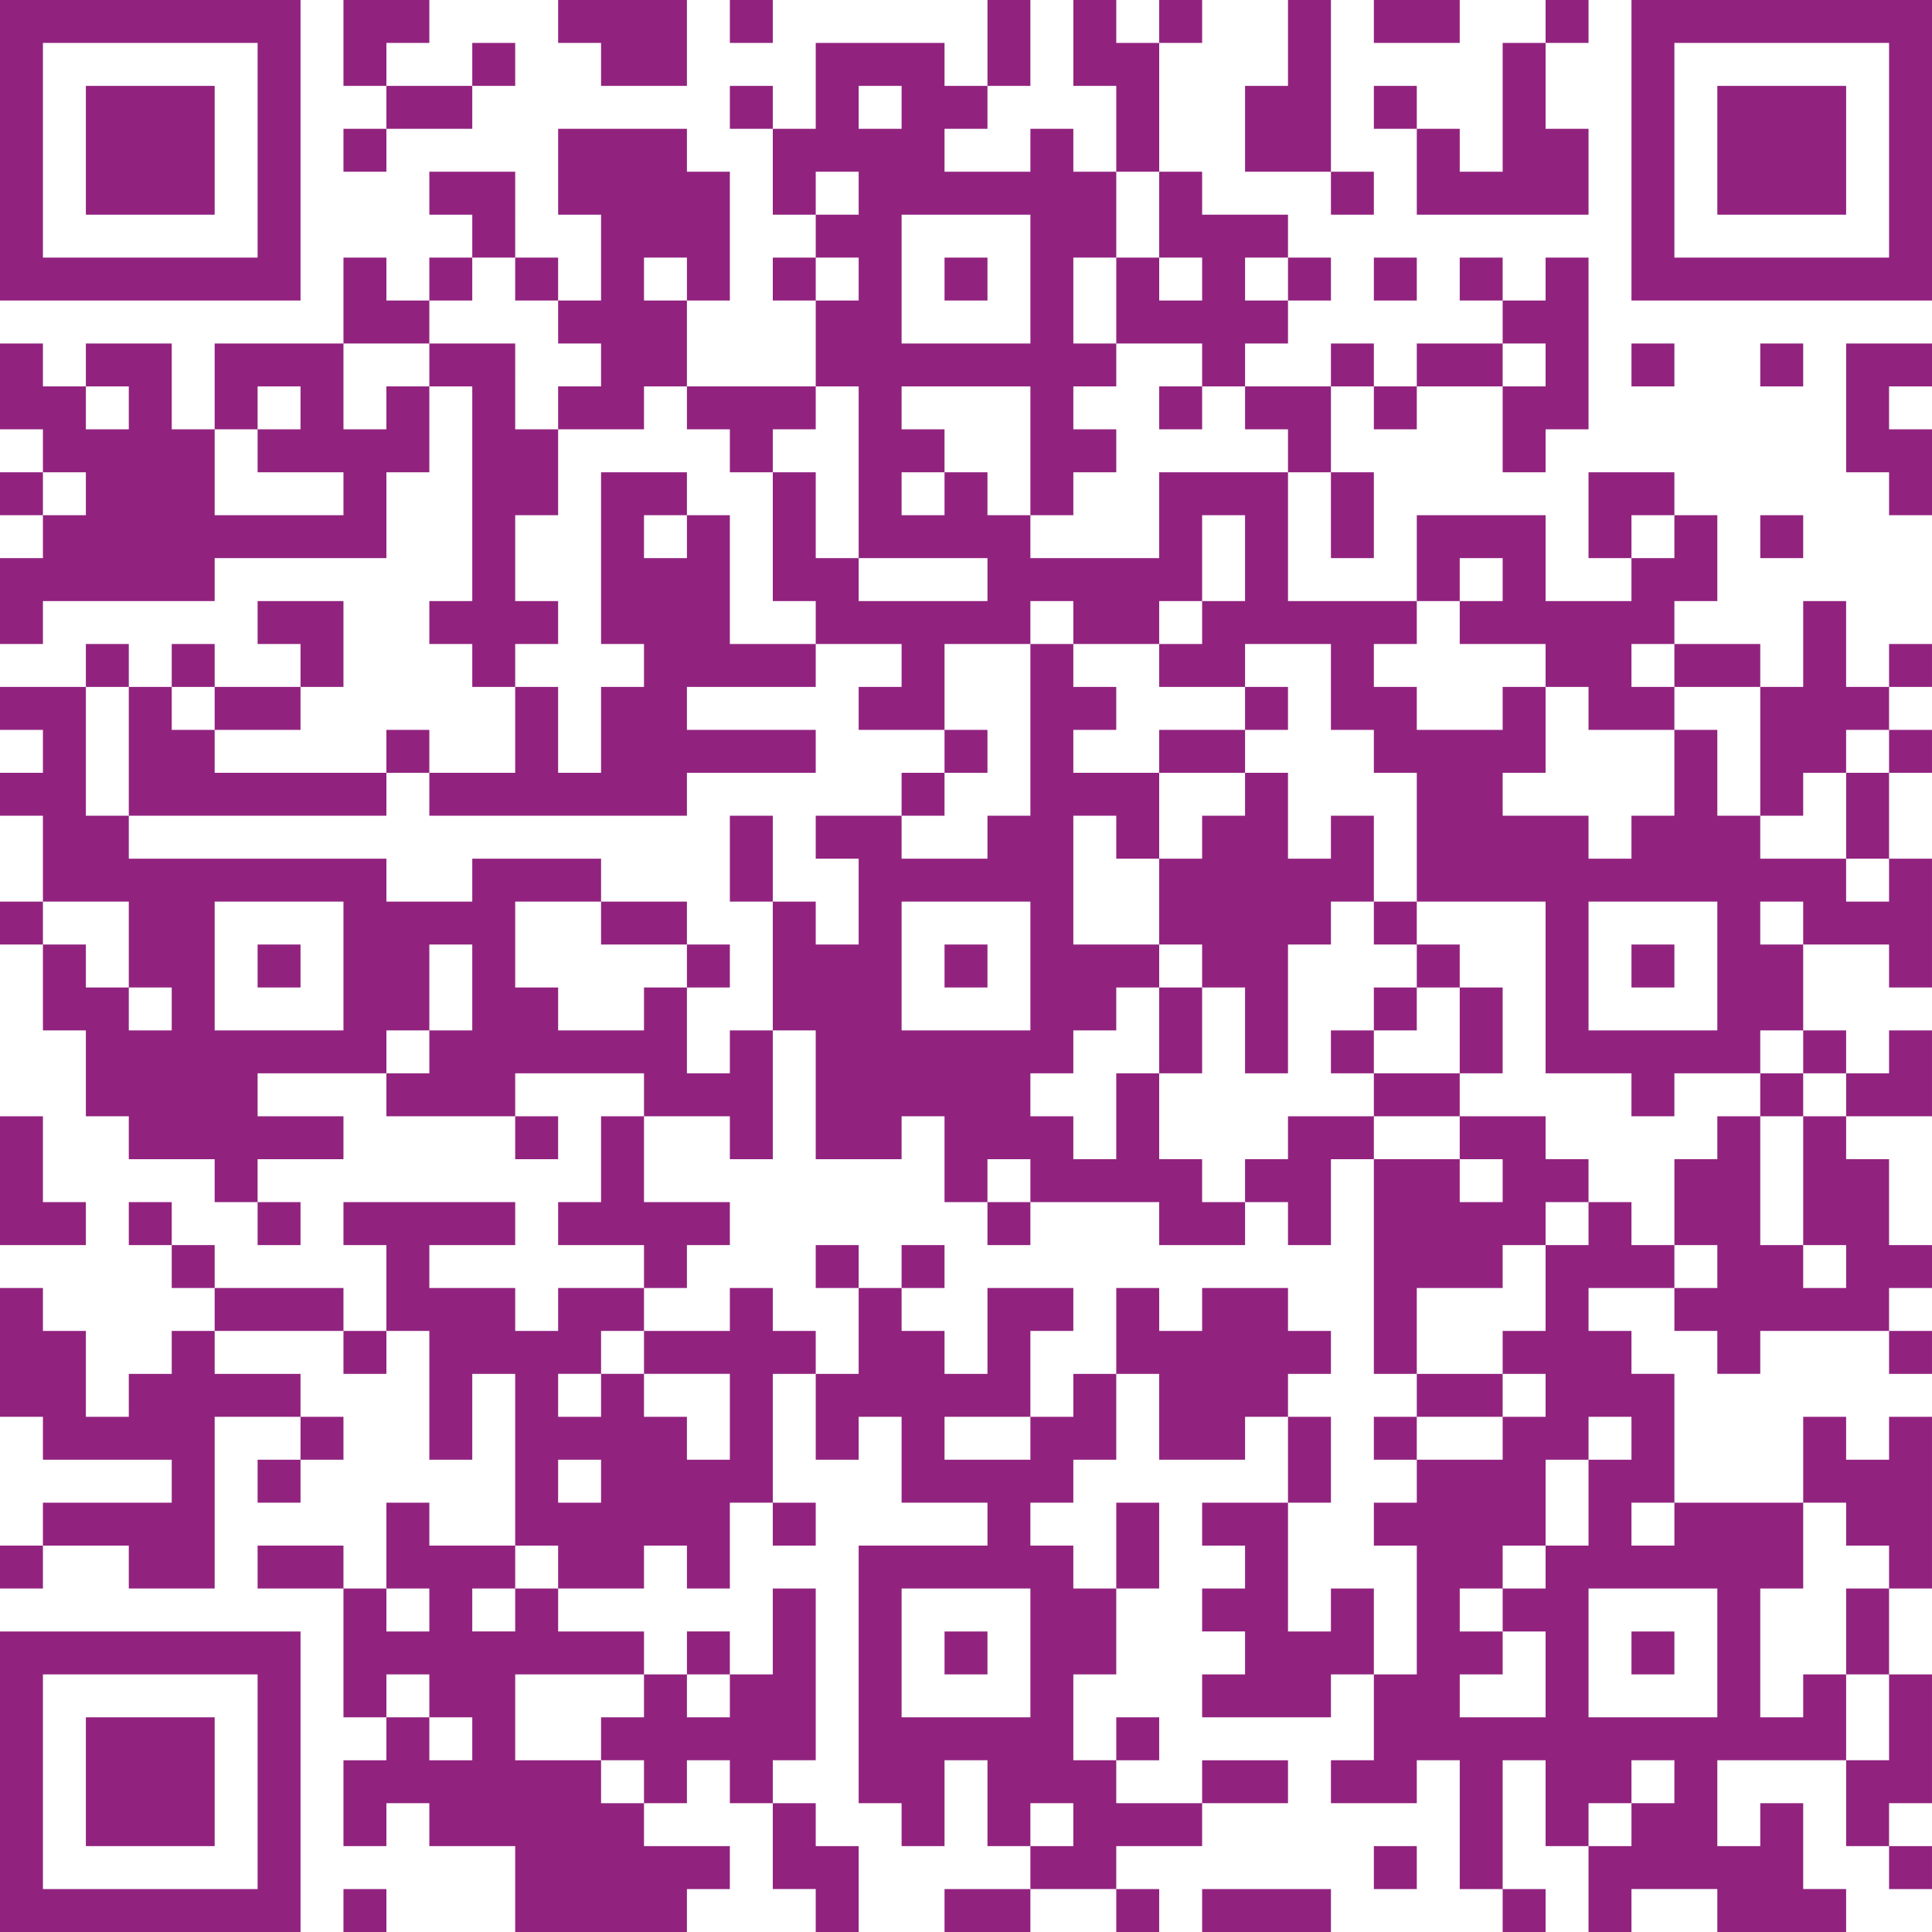
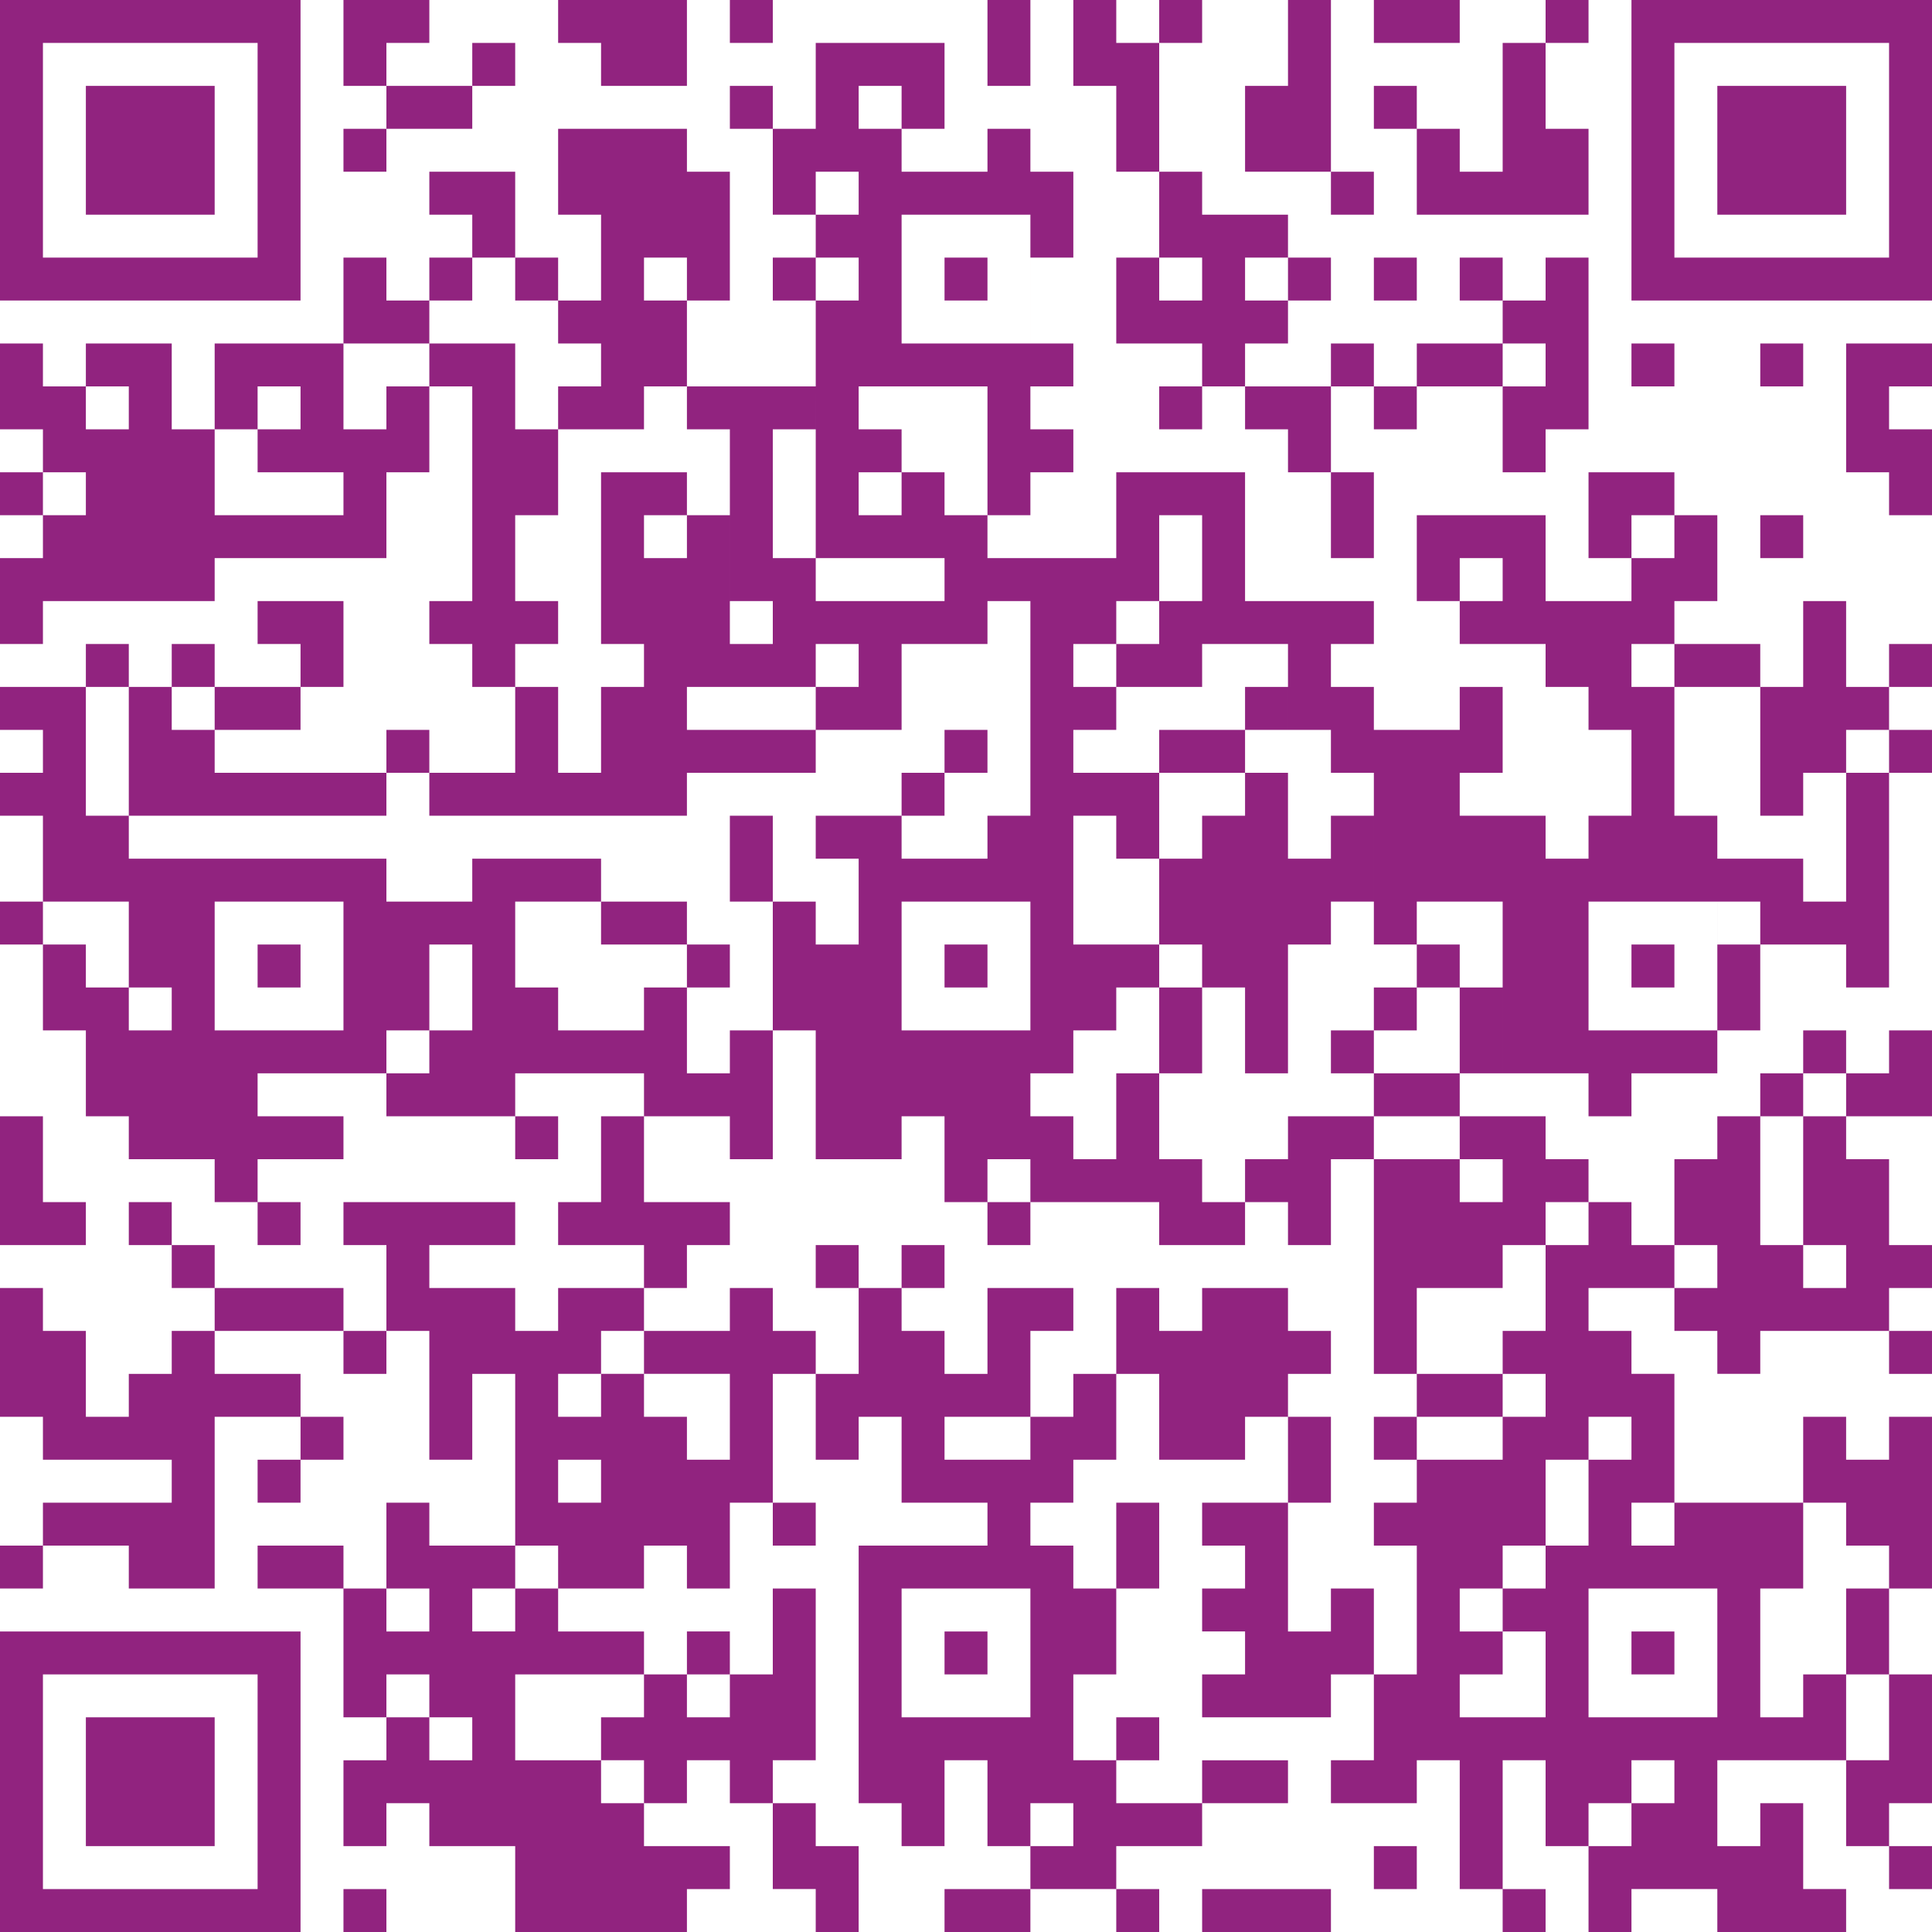
<svg xmlns="http://www.w3.org/2000/svg" viewBox="0 0 450 450">
-   <path fill="#91237f" d="M0 0v70h70V0H0zm80 0v20h10V10h10V0H80zm10 20v10h20V20H90zm20 0h10V10h-10v10zM90 30H80v10h10V30zm40-30v10h10v10h20V0h-30zm40 0v10h10V0h-10zm60 0v20h10V0h-10zm0 20h-10V10h-30v20h-10v20h10V40h10v10h-10v10h10v10h-10v20h10v40h30v10h-30v-10h-10v-20h-10v30h10v10h20v10h-10v10h20v-20h20v-10h10v10h20v-10h10v-20h10v20h-10v10h-10v10h20v-10h20v20h10v10h10v30h30v40h20v10h10v-10h20v-10h10v-20h-10v-10h10v10h20v10h10v-30h-10v10h-10v-10h-20v-10h-10v-20h-10v20h-10v10h-10v-10h-20v-10h10v-20h-10v10h-20v-10h-10v-10h10v-10h-30v-30h-30v20h-30v-10h-10v-10h-10v10h-10v-10h10v-10h-10V90h30v30h10v-10h10v-10h-10V90h10V80h-10V60h10V40h-10V30h-10v10h-20V30h10V20zm30 20h10V10h-10V0h-10v20h10v20zm10-30h10V0h-10v10zm0 30v20h10v10h-10V60h-10v20h20v10h10V80h10V70h-10V60h10V50h-20V40h-10zm30 20v10h10V60h-10zm-10 30v10h10v10h10V90h-20zm20 0h10V80h-10v10zm10 0v10h10V90h-10zm10 0h20V80h-20v10zm20-10h10v10h-10v20h10v-10h10V60h-10v10h-10v10zm0-10V60h-10v10h10zm-40 40v20h10v-20h-10zm-30-20h-10v10h10V90zm50 50h10v-10h10v10h-10v10h20v10h10v10h20v-10h-10v-10h10v-10h10v-20h-10v10h-10v10h-20v-20h-30v20zm50-10v-10h10v-10h-20v20h10zm10 20v10h20v-10h-20zm20 10v30h10v-10h10v-10h10v-10h-10v-20h-10v20h-10zm30 0h10v-10h-10v10zm0 10v10h10v-10h-10zm0 10h-10v20h10v-20zm-20 60v10h10v-10h-10zm10 10v10h20v-20h-10v10h-10zm0 10h-10v30h10v10h-10v-10h-10v-30h-10v10h-10v20h10v10h-10v10h10v10h10v-10h30v-10h10v-10h-10v-20h-10v-10zm10 50v10h10v-10h-10zm-50-10v-10h-10v-10h-10v10h-10v20h-10v10h10v10h-10v10h-20v10h-10v10h10v30h-10v20h-10v10h20v-10h10v30h10v-30h10v20h10v-10h10v-10h10v10h-10v10h-10v20h10v-10h20v10h30v-10h-10v-20h-10v10h-10v-20h30v-20h-10v10h-10v-30h10v-20h-30v10h-10v-10h10v-30h-10v-10h-10v-10h20zm30 50h10v10h10v10h10v-40h-10v10h-10v-10h-10v20zm20 20h-10v20h10v-20zm0 20v20h-10v20h10v-10h10v-30h-10zm0 40v10h10v-10h-10zm-90 10v10h10v-10h-10zm-30-50v-20h-10v10h-10v-30h-20v10h10v10h-10v10h10v10h-10v10h30v-10h10zm-20-40h10v-20h-10v20zm0-20v-10h10v-10h-10v-10h-20v10h-10v-10h-10v20h10v20h20v-10h10zm-40-10h-10v10h-10v10h-20v-10h20v-20h10v-10h-20v20h-10v-10h-10v-10h-10v20h-10v20h10v-10h10v20h20v10h-30v60h10v10h10v-20h10v20h10v-10h10v10h-10v10h20v-10h20v-10h-20v-10h-10v-20h10v-20h-10v-10h-10v-10h10v-10h10v-20zm0 50h10v-20h-10v20zm0 40h10v-10h-10v10zm20 10h20v-10h-20v10zm-20 20v10h10v-10h-10zm-20 0h-20v10h20v-10zm-50-120v-10h-10v-10h-10v10h-20v10h20v20h-10v-10h-10v-10h-10v10h-10v-10h10v-10h10v-10h-20v10h-10v-10h-20v-10h20v-10H80v10h10v20h10v30h10v-20h10v40h10v10h20v-10h10v10h10v-20h10v-30h10zm-10 30v10h10v-10h-10zm-50 20h-10v10h-10v-10h10v-10h-20v-10H90v20h10v10H90v-10H80v30h10v-10h10v10h10v10h-10v-10H90v10H80v20h10v-10h10v10h20v20h40v-10h10v-10h-20v-10h-10v-10h-20v-20h30v-10h-20v-10zm20 20v10h-10v10h10v10h10v-10h10v10h10v-10h10v-40h-10v20h-10v10h-10v-10h-10zm10 0h10v-10h-10v10zm20 30v20h10v10h10v-20h-10v-10h-10zM80 370v-10H60v10h20zm10-60H80v10h10v-10zm-10 0v-10H50v10h30zm-30 0H40v10H30v10H20v-20H10v-10H0v30h10v10h30v10H10v10h20v10h20v-40h20v-10H50v-10zm20 20v10h10v-10H70zm0 10H60v10h10v-10zm-60 20H0v10h10v-10zm40-60v-10H40v10h10zm-10-10v-10H30v10h10zm110 10h10v-10h10v-10h-20v-20h-10v20h-10v10h20v10zm0-40h20v10h10v-30h-10v10h-10v-20h-10v10h-20v-10h-10v-20h20v-10h-30v10H90v-10H30v-10H20v-30H0v10h10v10H0v10h10v20h20v20h10v10H30v-10H20v-10H10v20h10v20h10v10h20v10h10v-10h20v-10H60v-10h30v-10h10v-20h10v20h-10v10H90v10h30v-10h30v10zm-30 0v10h10v-10h-10zm-60 20v10h10v-10H60zm-50-60v-10H0v10h10zm10-60h10v-10H20v10zm10 0v30h60v-10H50v-10H40v-10H30zm10 0h10v-10H40v10zm10 0v10h20v-10H50zm20 0h10v-20H60v10h10v10zm20 20h10v-10H90v10zm10 0v10h60v-10h30v-10h-30v-10h30v-10h-20v-30h-10v10h-10v-10h10v-10h-20v40h10v10h-10v20h-10v-20h-10v20h-20zm20-20v-10h10v-10h-10v-20h10v-20h-10V80h-20v10h10v50h-10v10h10v10h10zm-20-70H90v10H80V80H50v20h10V90h10v10H60v10h20v10H50v-20H40V80H20v10h10v10H20V90H10V80H0v20h10v10h10v10H10v10H0v20h10v-10h40v-10h40v-20h10V90zm-90 30v-10H0v10h10zm70-40h20V70H90V60H80v20zm20-10h10V60h-10v10zm10-10h10V40h-20v10h10v10zm10 0v10h10V60h-10zm10 10v10h10v10h-10v10h20V90h10V70h-10V60h10v10h10V40h-10V30h-30v20h10v20h-10zm30 20v10h10v10h10v-10h10V90h-30zm-20 120v10h20v-10h-20zm20 10v10h10v-10h-10zm20 20h10v30h20v-10h10v20h10v-10h10v10h30v10h20v-10h-10v-10h-10v-20h-10v20h-10v-10h-10v-10h10v-10h10v-10h10v-10h-20v-30h10v10h10v-20h-20v-10h10v-10h-10v-10h-10v40h-10v10h-20v-10h-20v10h10v20h-10v-10h-10v30zm0-30v-20h-10v20h10zm30-20h10v-10h-10v10zm10-10h10v-10h-10v10zm50 0h20v-10h-20v10zm20-10h10v-10h-10v10zm0 10v10h-10v10h-10v20h10v10h10v20h10v-30h10v-10h10v-20h-10v10h-10v-20h-10zm30 30v10h10v-10h-10zm10 10v10h10v-10h-10zm10 10v20h10v-20h-10zm0 20h-20v10h20v-10zm0 10v10h10v10h-10v-10h-20v50h10v-20h20v-10h10v-10h10v-10h-10v-10h-20zm-10 60v10h20v-10h-20zm0 10h-10v10h10v-10zm-10-60v-10h-20v10h-10v10h10v10h10v-20h10zm0-20v-10h-10v10h10zm0-10h10v-10h-10v10zm-40-10h-10v20h10v-20zm-40 50h-10v10h10v-10zm-40 20v-10h-10v10h10zm10 0h10v-10h-10v10zm200-40h10v-10h-10v10zM190 70V60h-10v10h10zm-10-40V20h-10v10h10zM300 0v20h-10v20h20V0h-10zm10 40v10h10V40h-10zm10-40v10h20V0h-20zm40 0v10h10V0h-10zm0 10h-10v30h-10V30h-10v20h40V30h-10V10zm-30 20V20h-10v10h10zm50-30v70h70V0h-70zM10 10h50v50H10V10zm380 0h50v50h-50V10zM20 20v30h30V20H20zm180 0h10v10h-10V20zm200 0v30h30V20h-30zM210 50h30v30h-30V50zm10 10v10h10V60h-10zm100 0v10h10V60h-10zm60 20v10h10V80h-10zm30 0v10h10V80h-10zm20 0v30h10v10h10v-20h-10V90h10V80h-20zm-20 40v10h10v-10h-10zM50 210h30v30H50v-30zm160 0h30v30h-30v-30zm160 0h30v30h-30v-30zM60 220v10h10v-10H60zm160 0v10h10v-10h-10zm160 0v10h10v-10h-10zM0 260v30h20v-10H10v-20H0zm370 70h10v10h-10v20h-10v10h-10v10h10v20h-20v-10h10v-10h-10v-10h10v-10h10v-20h10v-10zm-240 10h10v10h-10v-10zm80 30h30v30h-30v-30zm160 0h30v30h-30v-30zM0 380v70h70v-70H0zm220 0v10h10v-10h-10zm160 0v10h10v-10h-10zM10 390h50v50H10v-50zm10 10v30h30v-30H20zm300 30v10h10v-10h-10zM80 440v10h10v-10H80zm200 0v10h30v-10h-30z" />
+   <path fill="#91237f" d="M0 0v70h70V0H0zm80 0v20h10V10h10V0H80zm10 20v10h20V20H90zm20 0h10V10h-10v10zM90 30H80v10h10V30zm40-30v10h10v10h20V0h-30zm40 0v10h10V0h-10zm60 0v20h10V0h-10zm0 20h-10V10h-30v20h-10v20h10V40h10v10h-10v10h10v10h-10v20v40h30v10h-30v-10h-10v-20h-10v30h10v10h20v10h-10v10h20v-20h20v-10h10v10h20v-10h10v-20h10v20h-10v10h-10v10h20v-10h20v20h10v10h10v30h30v40h20v10h10v-10h20v-10h10v-20h-10v-10h10v10h20v10h10v-30h-10v10h-10v-10h-20v-10h-10v-20h-10v20h-10v10h-10v-10h-20v-10h10v-20h-10v10h-20v-10h-10v-10h10v-10h-30v-30h-30v20h-30v-10h-10v-10h-10v10h-10v-10h10v-10h-10V90h30v30h10v-10h10v-10h-10V90h10V80h-10V60h10V40h-10V30h-10v10h-20V30h10V20zm30 20h10V10h-10V0h-10v20h10v20zm10-30h10V0h-10v10zm0 30v20h10v10h-10V60h-10v20h20v10h10V80h10V70h-10V60h10V50h-20V40h-10zm30 20v10h10V60h-10zm-10 30v10h10v10h10V90h-20zm20 0h10V80h-10v10zm10 0v10h10V90h-10zm10 0h20V80h-20v10zm20-10h10v10h-10v20h10v-10h10V60h-10v10h-10v10zm0-10V60h-10v10h10zm-40 40v20h10v-20h-10zm-30-20h-10v10h10V90zm50 50h10v-10h10v10h-10v10h20v10h10v10h20v-10h-10v-10h10v-10h10v-20h-10v10h-10v10h-20v-20h-30v20zm50-10v-10h10v-10h-20v20h10zm10 20v10h20v-10h-20zm20 10v30h10v-10h10v-10h10v-10h-10v-20h-10v20h-10zm30 0h10v-10h-10v10zm0 10v10h10v-10h-10zm0 10h-10v20h10v-20zm-20 60v10h10v-10h-10zm10 10v10h20v-20h-10v10h-10zm0 10h-10v30h10v10h-10v-10h-10v-30h-10v10h-10v20h10v10h-10v10h10v10h10v-10h30v-10h10v-10h-10v-20h-10v-10zm10 50v10h10v-10h-10zm-50-10v-10h-10v-10h-10v10h-10v20h-10v10h10v10h-10v10h-20v10h-10v10h10v30h-10v20h-10v10h20v-10h10v30h10v-30h10v20h10v-10h10v-10h10v10h-10v10h-10v20h10v-10h20v10h30v-10h-10v-20h-10v10h-10v-20h30v-20h-10v10h-10v-30h10v-20h-30v10h-10v-10h10v-30h-10v-10h-10v-10h20zm30 50h10v10h10v10h10v-40h-10v10h-10v-10h-10v20zm20 20h-10v20h10v-20zm0 20v20h-10v20h10v-10h10v-30h-10zm0 40v10h10v-10h-10zm-90 10v10h10v-10h-10zm-30-50v-20h-10v10h-10v-30h-20v10h10v10h-10v10h10v10h-10v10h30v-10h10zm-20-40h10v-20h-10v20zm0-20v-10h10v-10h-10v-10h-20v10h-10v-10h-10v20h10v20h20v-10h10zm-40-10h-10v10h-10v10h-20v-10h20v-20h10v-10h-20v20h-10v-10h-10v-10h-10v20h-10v20h10v-10h10v20h20v10h-30v60h10v10h10v-20h10v20h10v-10h10v10h-10v10h20v-10h20v-10h-20v-10h-10v-20h10v-20h-10v-10h-10v-10h10v-10h10v-20zm0 50h10v-20h-10v20zm0 40h10v-10h-10v10zm20 10h20v-10h-20v10zm-20 20v10h10v-10h-10zm-20 0h-20v10h20v-10zm-50-120v-10h-10v-10h-10v10h-20v10h20v20h-10v-10h-10v-10h-10v10h-10v-10h10v-10h10v-10h-20v10h-10v-10h-20v-10h20v-10H80v10h10v20h10v30h10v-20h10v40h10v10h20v-10h10v10h10v-20h10v-30h10zm-10 30v10h10v-10h-10zm-50 20h-10v10h-10v-10h10v-10h-20v-10H90v20h10v10H90v-10H80v30h10v-10h10v10h10v10h-10v-10H90v10H80v20h10v-10h10v10h20v20h40v-10h10v-10h-20v-10h-10v-10h-20v-20h30v-10h-20v-10zm20 20v10h-10v10h10v10h10v-10h10v10h10v-10h10v-40h-10v20h-10v10h-10v-10h-10zm10 0h10v-10h-10v10zm20 30v20h10v10h10v-20h-10v-10h-10zM80 370v-10H60v10h20zm10-60H80v10h10v-10zm-10 0v-10H50v10h30zm-30 0H40v10H30v10H20v-20H10v-10H0v30h10v10h30v10H10v10h20v10h20v-40h20v-10H50v-10zm20 20v10h10v-10H70zm0 10H60v10h10v-10zm-60 20H0v10h10v-10zm40-60v-10H40v10h10zm-10-10v-10H30v10h10zm110 10h10v-10h10v-10h-20v-20h-10v20h-10v10h20v10zm0-40h20v10h10v-30h-10v10h-10v-20h-10v10h-20v-10h-10v-20h20v-10h-30v10H90v-10H30v-10H20v-30H0v10h10v10H0v10h10v20h20v20h10v10H30v-10H20v-10H10v20h10v20h10v10h20v10h10v-10h20v-10H60v-10h30v-10h10v-20h10v20h-10v10H90v10h30v-10h30v10zm-30 0v10h10v-10h-10zm-60 20v10h10v-10H60zm-50-60v-10H0v10h10zm10-60h10v-10H20v10zm10 0v30h60v-10H50v-10H40v-10H30zm10 0h10v-10H40v10zm10 0v10h20v-10H50zm20 0h10v-20H60v10h10v10zm20 20h10v-10H90v10zm10 0v10h60v-10h30v-10h-30v-10h30v-10h-20v-30h-10v10h-10v-10h10v-10h-20v40h10v10h-10v20h-10v-20h-10v20h-20zm20-20v-10h10v-10h-10v-20h10v-20h-10V80h-20v10h10v50h-10v10h10v10h10zm-20-70H90v10H80V80H50v20h10V90h10v10H60v10h20v10H50v-20H40V80H20v10h10v10H20V90H10V80H0v20h10v10h10v10H10v10H0v20h10v-10h40v-10h40v-20h10V90zm-90 30v-10H0v10h10zm70-40h20V70H90V60H80v20zm20-10h10V60h-10v10zm10-10h10V40h-20v10h10v10zm10 0v10h10V60h-10zm10 10v10h10v10h-10v10h20V90h10V70h-10V60h10v10h10V40h-10V30h-30v20h10v20h-10zm30 20v10h10v10h10v-10h10V90h-30zm-20 120v10h20v-10h-20zm20 10v10h10v-10h-10zm20 20h10v30h20v-10h10v20h10v-10h10v10h30v10h20v-10h-10v-10h-10v-20h-10v20h-10v-10h-10v-10h10v-10h10v-10h10v-10h-20v-30h10v10h10v-20h-20v-10h10v-10h-10v-10h-10v40h-10v10h-20v-10h-20v10h10v20h-10v-10h-10v30zm0-30v-20h-10v20h10zm30-20h10v-10h-10v10zm10-10h10v-10h-10v10zm50 0h20v-10h-20v10zm20-10h10v-10h-10v10zm0 10v10h-10v10h-10v20h10v10h10v20h10v-30h10v-10h10v-20h-10v10h-10v-20h-10zm30 30v10h10v-10h-10zm10 10v10h10v-10h-10zm10 10v20h10v-20h-10zm0 20h-20v10h20v-10zm0 10v10h10v10h-10v-10h-20v50h10v-20h20v-10h10v-10h10v-10h-10v-10h-20zm-10 60v10h20v-10h-20zm0 10h-10v10h10v-10zm-10-60v-10h-20v10h-10v10h10v10h10v-20h10zm0-20v-10h-10v10h10zm0-10h10v-10h-10v10zm-40-10h-10v20h10v-20zm-40 50h-10v10h10v-10zm-40 20v-10h-10v10h10zm10 0h10v-10h-10v10zm200-40h10v-10h-10v10zM190 70V60h-10v10h10zm-10-40V20h-10v10h10zM300 0v20h-10v20h20V0h-10zm10 40v10h10V40h-10zm10-40v10h20V0h-20zm40 0v10h10V0h-10zm0 10h-10v30h-10V30h-10v20h40V30h-10V10zm-30 20V20h-10v10h10zm50-30v70h70V0h-70zM10 10h50v50H10V10zm380 0h50v50h-50V10zM20 20v30h30V20H20zm180 0h10v10h-10V20zm200 0v30h30V20h-30zM210 50h30v30h-30V50zm10 10v10h10V60h-10zm100 0v10h10V60h-10zm60 20v10h10V80h-10zm30 0v10h10V80h-10zm20 0v30h10v10h10v-20h-10V90h10V80h-20zm-20 40v10h10v-10h-10zM50 210h30v30H50v-30zm160 0h30v30h-30v-30zm160 0h30v30h-30v-30zM60 220v10h10v-10H60zm160 0v10h10v-10h-10zm160 0v10h10v-10h-10zM0 260v30h20v-10H10v-20H0zm370 70h10v10h-10v20h-10v10h-10v10h10v20h-20v-10h10v-10h-10v-10h10v-10h10v-20h10v-10zm-240 10h10v10h-10v-10zm80 30h30v30h-30v-30zm160 0h30v30h-30v-30zM0 380v70h70v-70H0zm220 0v10h10v-10h-10zm160 0v10h10v-10h-10zM10 390h50v50H10v-50zm10 10v30h30v-30H20zm300 30v10h10v-10h-10zM80 440v10h10v-10H80zm200 0v10h30v-10h-30z" />
</svg>